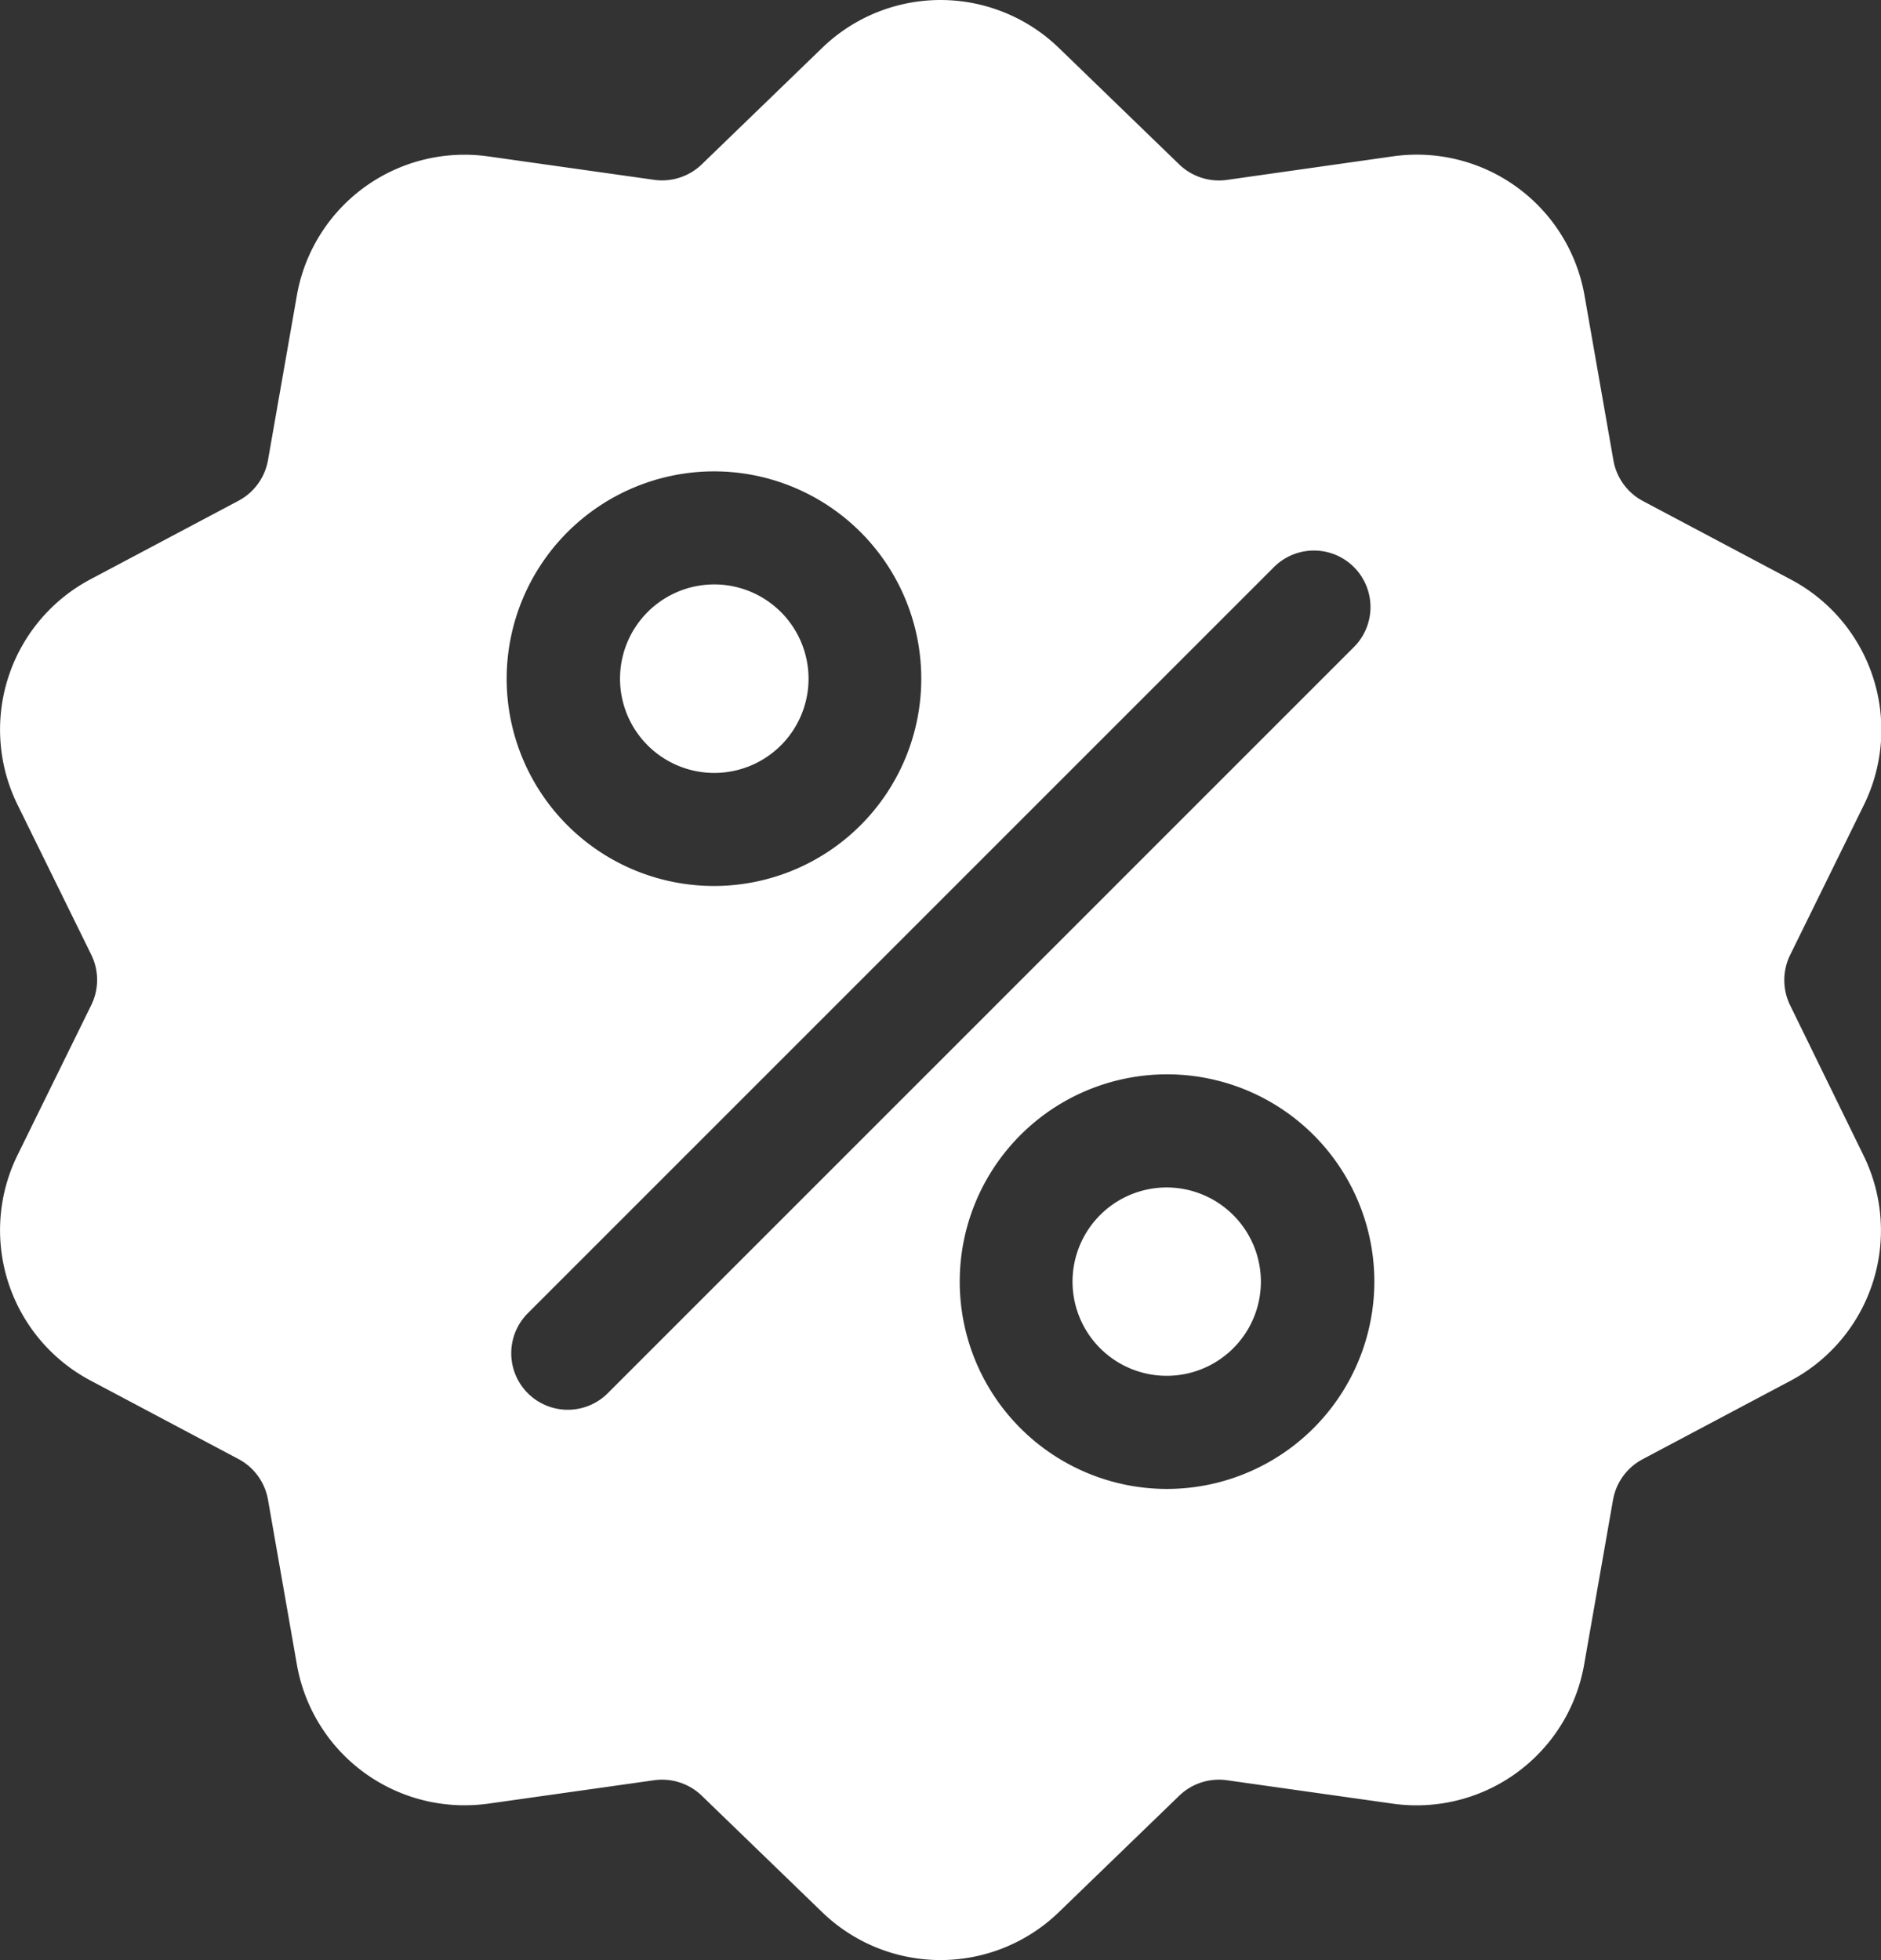
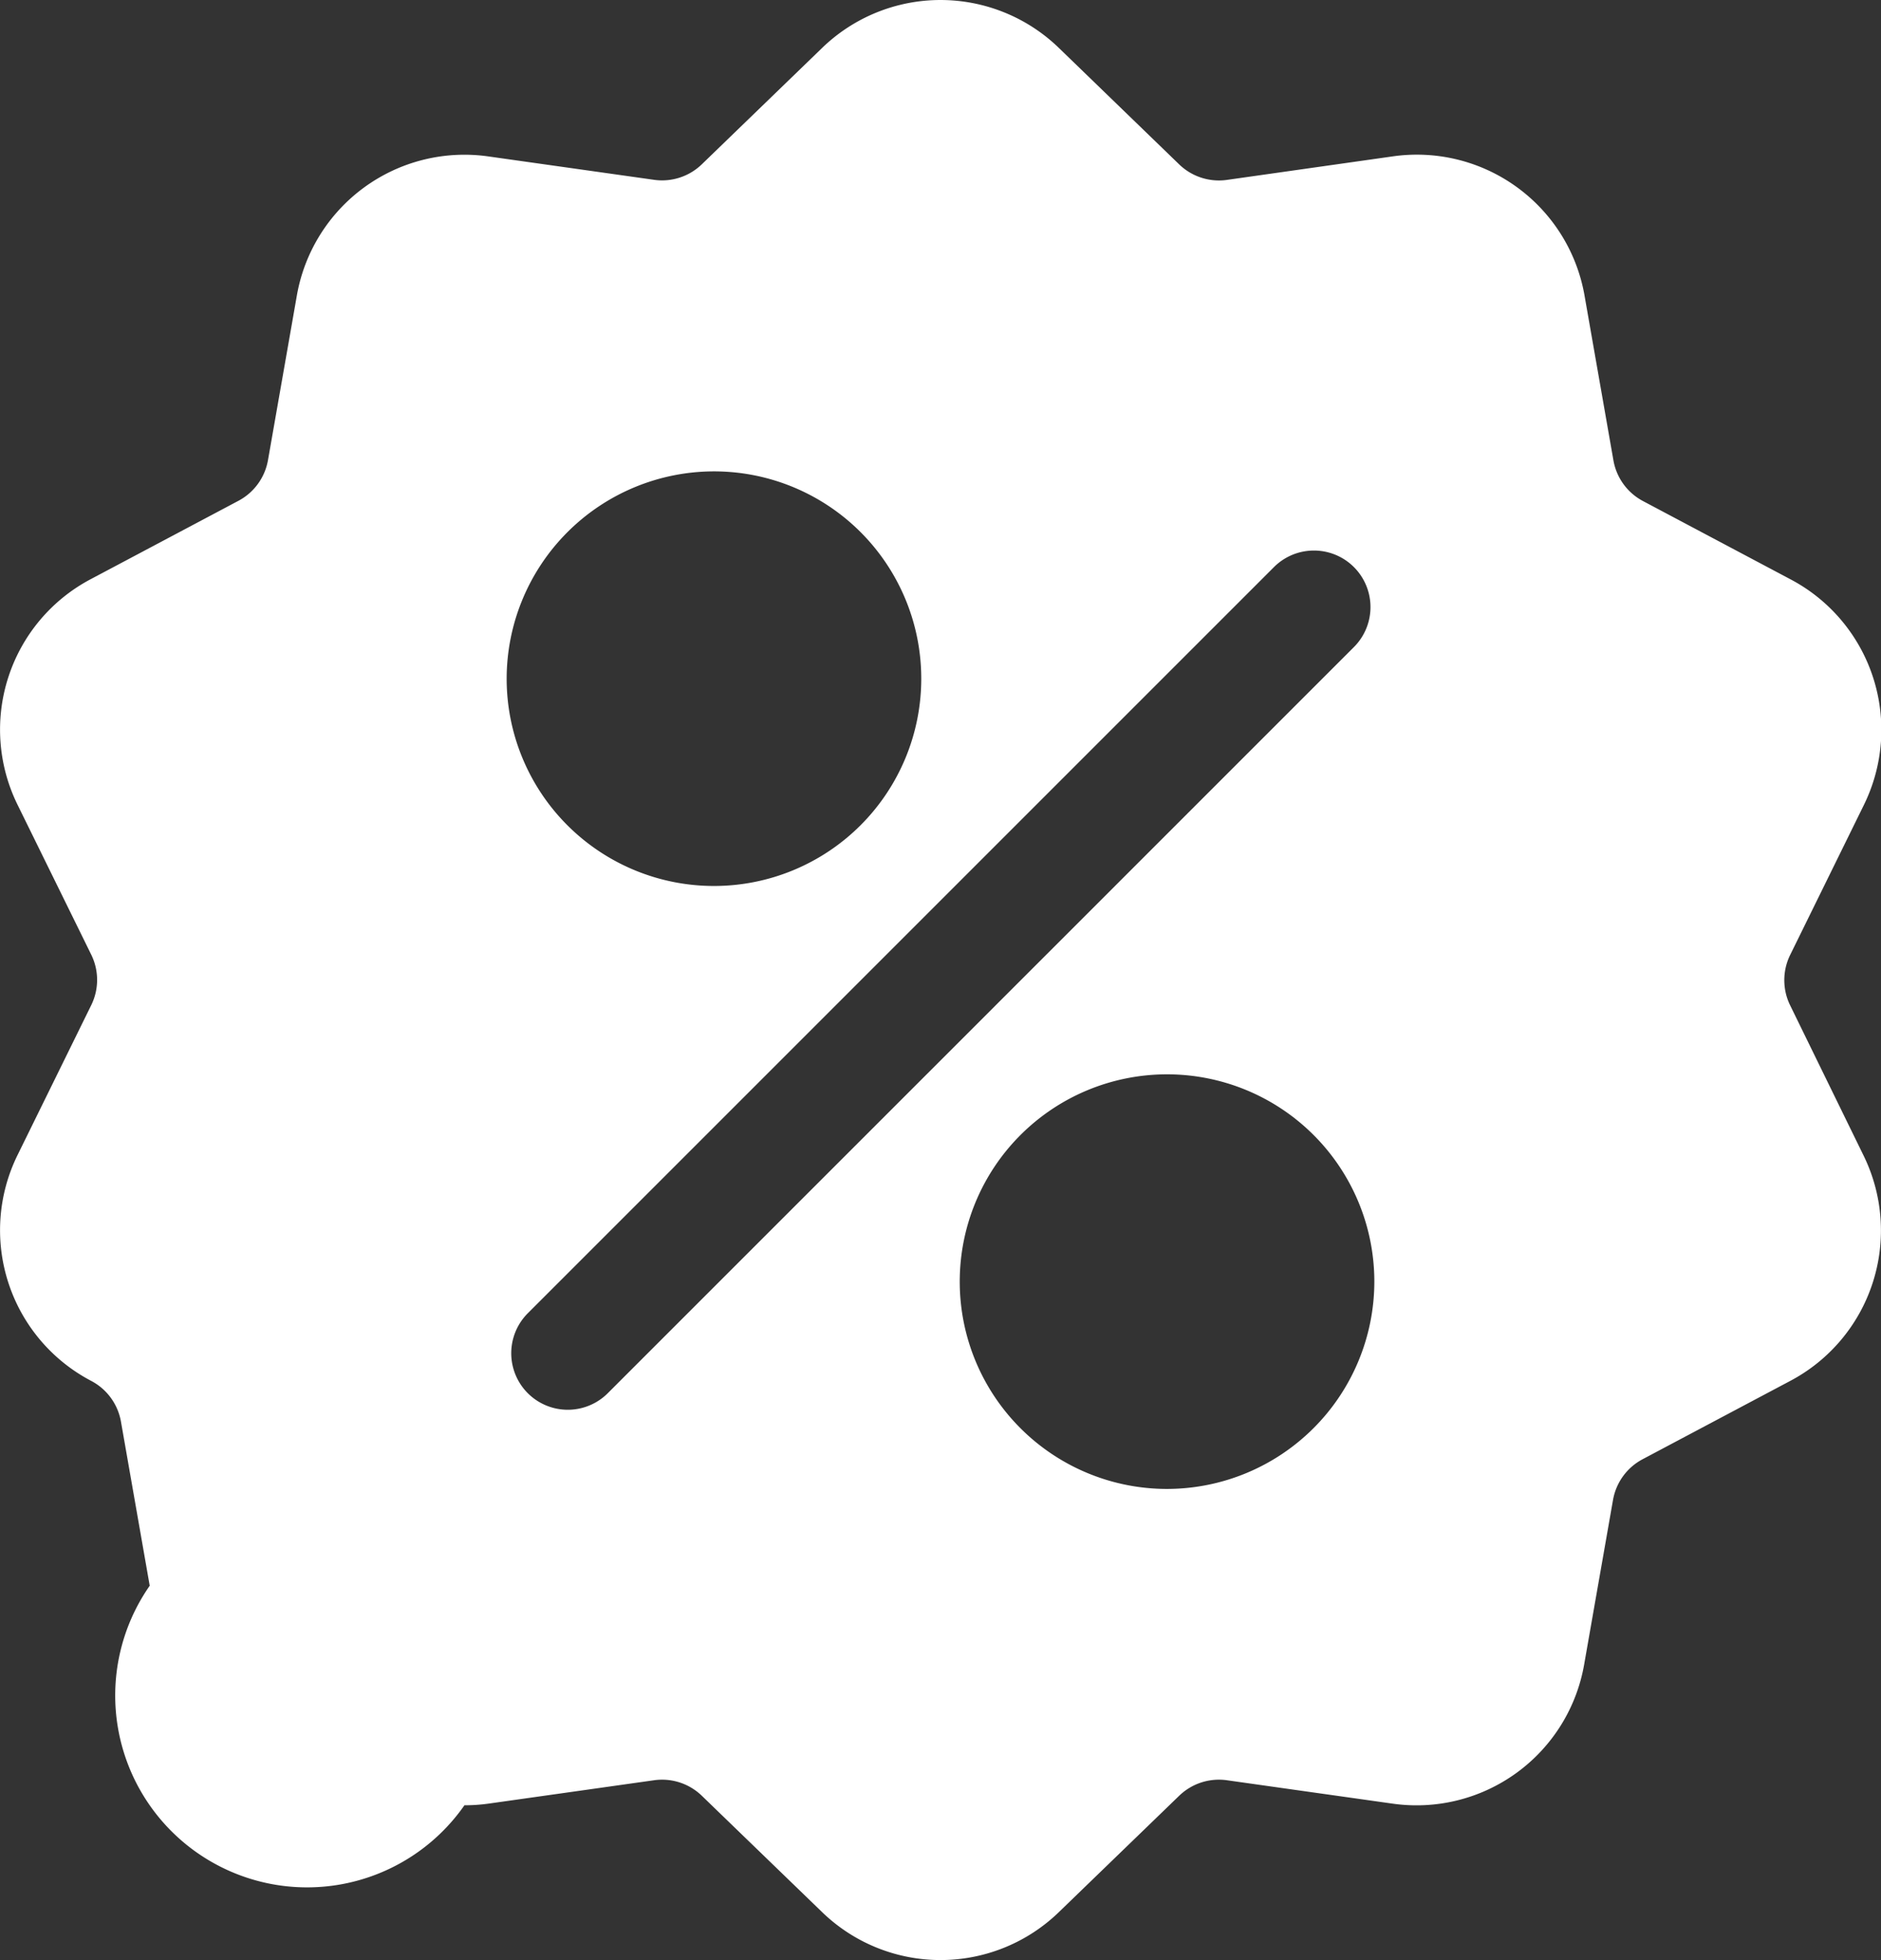
<svg xmlns="http://www.w3.org/2000/svg" width="23.029" height="24" viewBox="0 0 23.029 24">
  <rect x="0" y="0" width="23.029" height="24" fill="#333333" stroke="none" />
  <g id="offer-icon" transform="translate(-10.359 0.002)">
    <g id="Group_24" data-name="Group 24" transform="translate(10.359 -0.002)">
      <g id="Group_23" data-name="Group 23" transform="translate(0 0)">
-         <path id="Path_72" data-name="Path 72" d="M32.277,12.309a.7.7,0,0,1,0-.622l.9-1.831a2.083,2.083,0,0,0-.9-2.767l-1.8-.955a.7.7,0,0,1-.365-.5l-.352-2.008A2.084,2.084,0,0,0,27.4,1.914L25.384,2.2a.7.7,0,0,1-.591-.192L23.328.59a2.083,2.083,0,0,0-2.909,0L18.954,2.007a.7.7,0,0,1-.591.192l-2.018-.285a2.083,2.083,0,0,0-2.353,1.71l-.352,2.007a.7.7,0,0,1-.365.5l-1.8.955a2.083,2.083,0,0,0-.9,2.767l.9,1.831a.7.7,0,0,1,0,.622l-.9,1.831a2.083,2.083,0,0,0,.9,2.767l1.8.955a.7.7,0,0,1,.365.5l.352,2.008A2.082,2.082,0,0,0,16.045,22.1a2.14,2.14,0,0,0,.3-.021l2.018-.285a.7.7,0,0,1,.591.192l1.465,1.417a2.083,2.083,0,0,0,2.909,0l1.465-1.417a.7.7,0,0,1,.591-.192l2.018.285a2.083,2.083,0,0,0,2.353-1.71l.352-2.007a.7.7,0,0,1,.365-.5l1.8-.955a2.083,2.083,0,0,0,.9-2.767ZM19.1,5.769a2.538,2.538,0,1,1-2.538,2.538A2.541,2.541,0,0,1,19.1,5.769ZM17.8,17.055a.692.692,0,1,1-.979-.979l9.135-9.135a.692.692,0,0,1,.979.979Zm6.847,1.172a2.538,2.538,0,1,1,2.538-2.538A2.541,2.541,0,0,1,24.642,18.227Z" transform="translate(-10.359 0.002)" fill="#fff" />
+         <path id="Path_72" data-name="Path 72" d="M32.277,12.309a.7.7,0,0,1,0-.622l.9-1.831a2.083,2.083,0,0,0-.9-2.767l-1.8-.955a.7.7,0,0,1-.365-.5l-.352-2.008A2.084,2.084,0,0,0,27.4,1.914L25.384,2.2a.7.7,0,0,1-.591-.192L23.328.59a2.083,2.083,0,0,0-2.909,0L18.954,2.007a.7.7,0,0,1-.591.192l-2.018-.285a2.083,2.083,0,0,0-2.353,1.71l-.352,2.007a.7.7,0,0,1-.365.5l-1.8.955a2.083,2.083,0,0,0-.9,2.767l.9,1.831a.7.7,0,0,1,0,.622l-.9,1.831a2.083,2.083,0,0,0,.9,2.767a.7.7,0,0,1,.365.5l.352,2.008A2.082,2.082,0,0,0,16.045,22.1a2.14,2.14,0,0,0,.3-.021l2.018-.285a.7.7,0,0,1,.591.192l1.465,1.417a2.083,2.083,0,0,0,2.909,0l1.465-1.417a.7.7,0,0,1,.591-.192l2.018.285a2.083,2.083,0,0,0,2.353-1.71l.352-2.007a.7.7,0,0,1,.365-.5l1.8-.955a2.083,2.083,0,0,0,.9-2.767ZM19.1,5.769a2.538,2.538,0,1,1-2.538,2.538A2.541,2.541,0,0,1,19.1,5.769ZM17.8,17.055a.692.692,0,1,1-.979-.979l9.135-9.135a.692.692,0,0,1,.979.979Zm6.847,1.172a2.538,2.538,0,1,1,2.538-2.538A2.541,2.541,0,0,1,24.642,18.227Z" transform="translate(-10.359 0.002)" fill="#fff" />
      </g>
    </g>
    <g id="Group_26" data-name="Group 26" transform="translate(23.488 14.536)">
      <g id="Group_25" data-name="Group 25">
-         <path id="Path_73" data-name="Path 73" d="M291.606,310.141a1.153,1.153,0,1,0,1.154,1.153A1.155,1.155,0,0,0,291.606,310.141Z" transform="translate(-290.452 -310.141)" fill="#fff" />
-       </g>
+         </g>
    </g>
    <g id="Group_28" data-name="Group 28" transform="translate(17.951 7.153)">
      <g id="Group_27" data-name="Group 27">
-         <path id="Path_74" data-name="Path 74" d="M173.486,152.646a1.154,1.154,0,1,0,1.154,1.153A1.155,1.155,0,0,0,173.486,152.646Z" transform="translate(-172.333 -152.646)" fill="#fff" />
-       </g>
+         </g>
    </g>
  </g>
</svg>